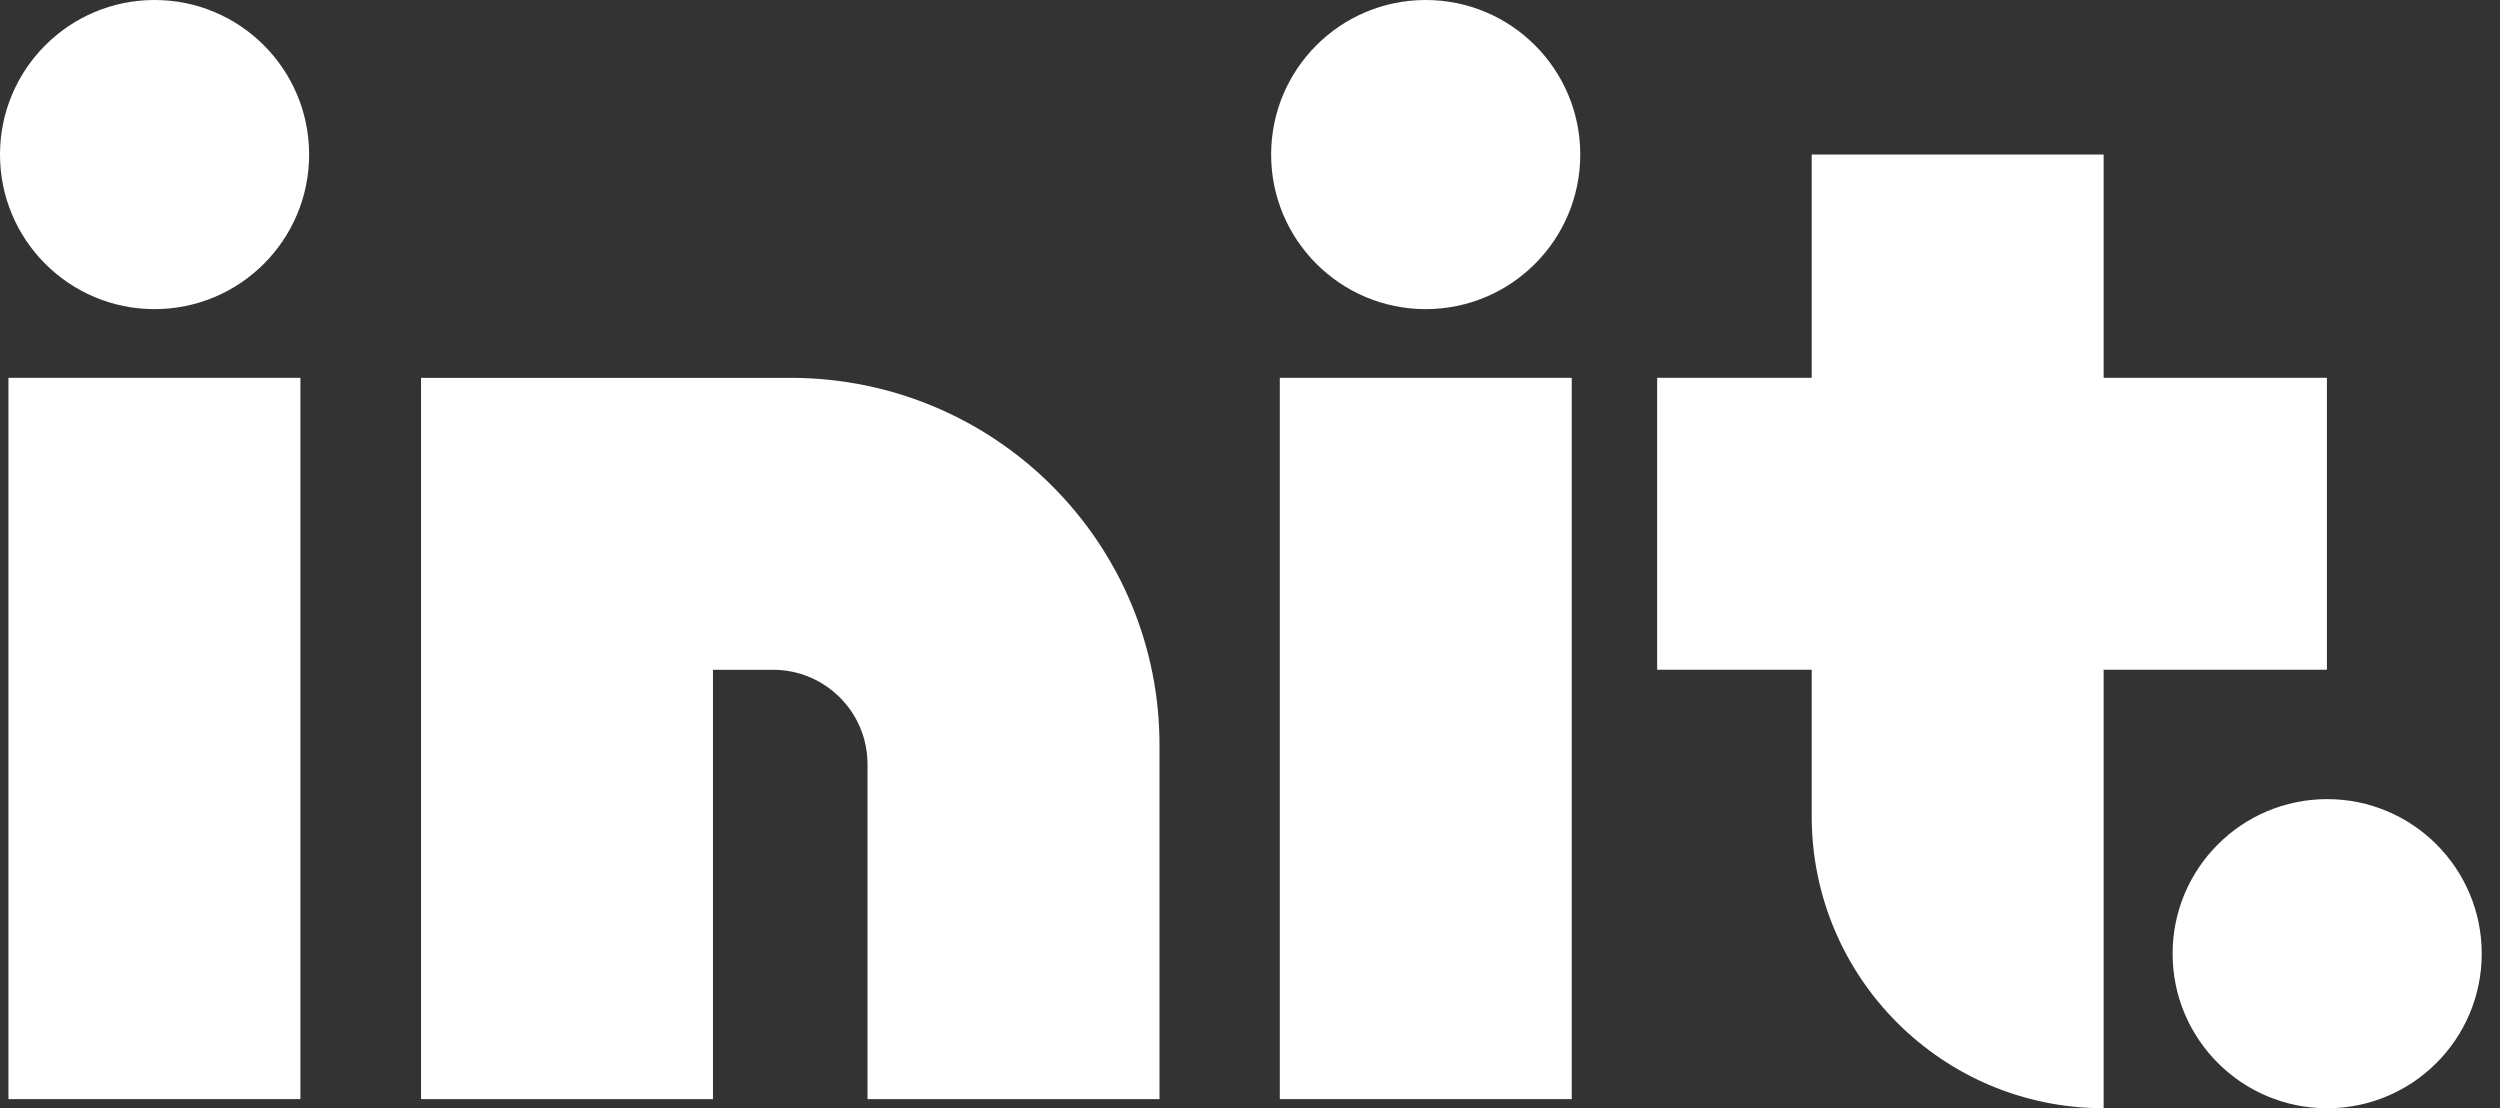
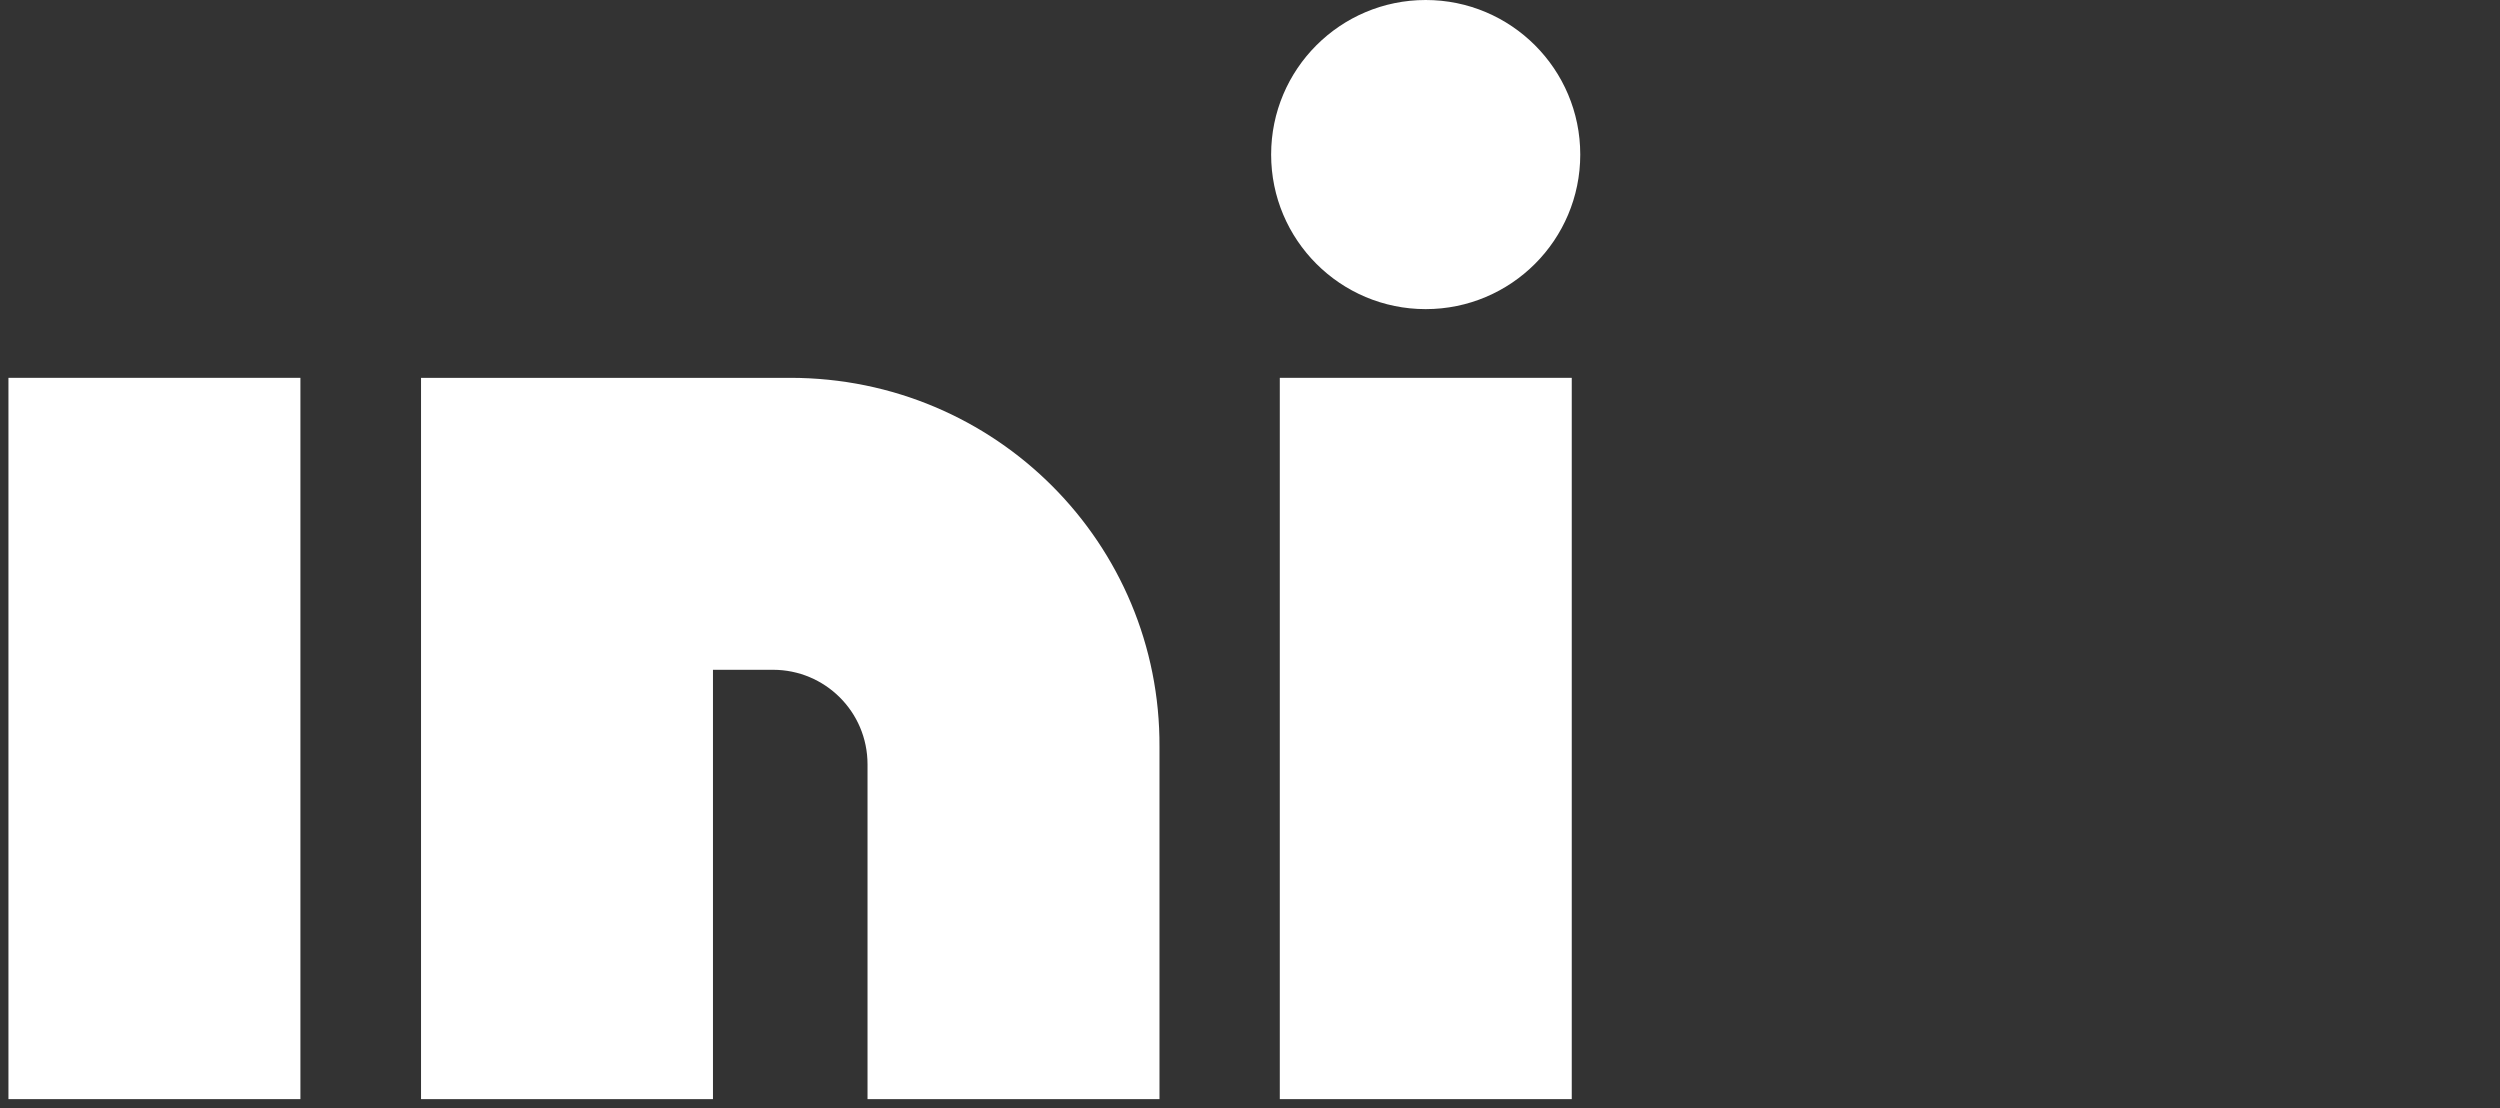
<svg xmlns="http://www.w3.org/2000/svg" width="97" height="43" viewBox="0 0 97 43" fill="none">
  <rect x="0" y="0" width="97" height="43" fill="#333333" stroke="none" />
  <path d="M11.656 14.66H0.328V42.646H11.656V14.66Z" fill="white" />
-   <path d="M5.997 11.994C9.309 11.994 11.994 9.309 11.994 5.997C11.994 2.685 9.309 0 5.997 0C2.685 0 0 2.685 0 5.997C0 9.309 2.685 11.994 5.997 11.994Z" fill="white" />
  <path d="M55.317 11.994C58.629 11.994 61.314 9.309 61.314 5.997C61.314 2.685 58.629 0 55.317 0C52.005 0 49.32 2.685 49.32 5.997C49.32 9.309 52.005 11.994 55.317 11.994Z" fill="white" />
-   <path d="M90.294 43C93.606 43 96.291 40.315 96.291 37.003C96.291 33.691 93.606 31.006 90.294 31.006C86.982 31.006 84.297 33.691 84.297 37.003C84.297 40.315 86.982 43 90.294 43Z" fill="white" />
  <path d="M60.984 14.66H49.656V42.646H60.984V14.66Z" fill="white" />
-   <path d="M81.621 14.658V5.996H70.294V14.658H64.297V25.986H70.294V31.672C70.294 37.928 75.365 42.999 81.621 42.999V25.986H90.284V14.658H81.621Z" fill="white" />
  <path d="M30.662 14.66H16.336V25.988V28.653V42.646H27.663V25.988H29.996C31.995 25.988 33.66 27.602 33.66 29.66V42.646H44.988V28.986C45.032 21.101 38.643 14.66 30.662 14.66Z" fill="white" />
</svg>